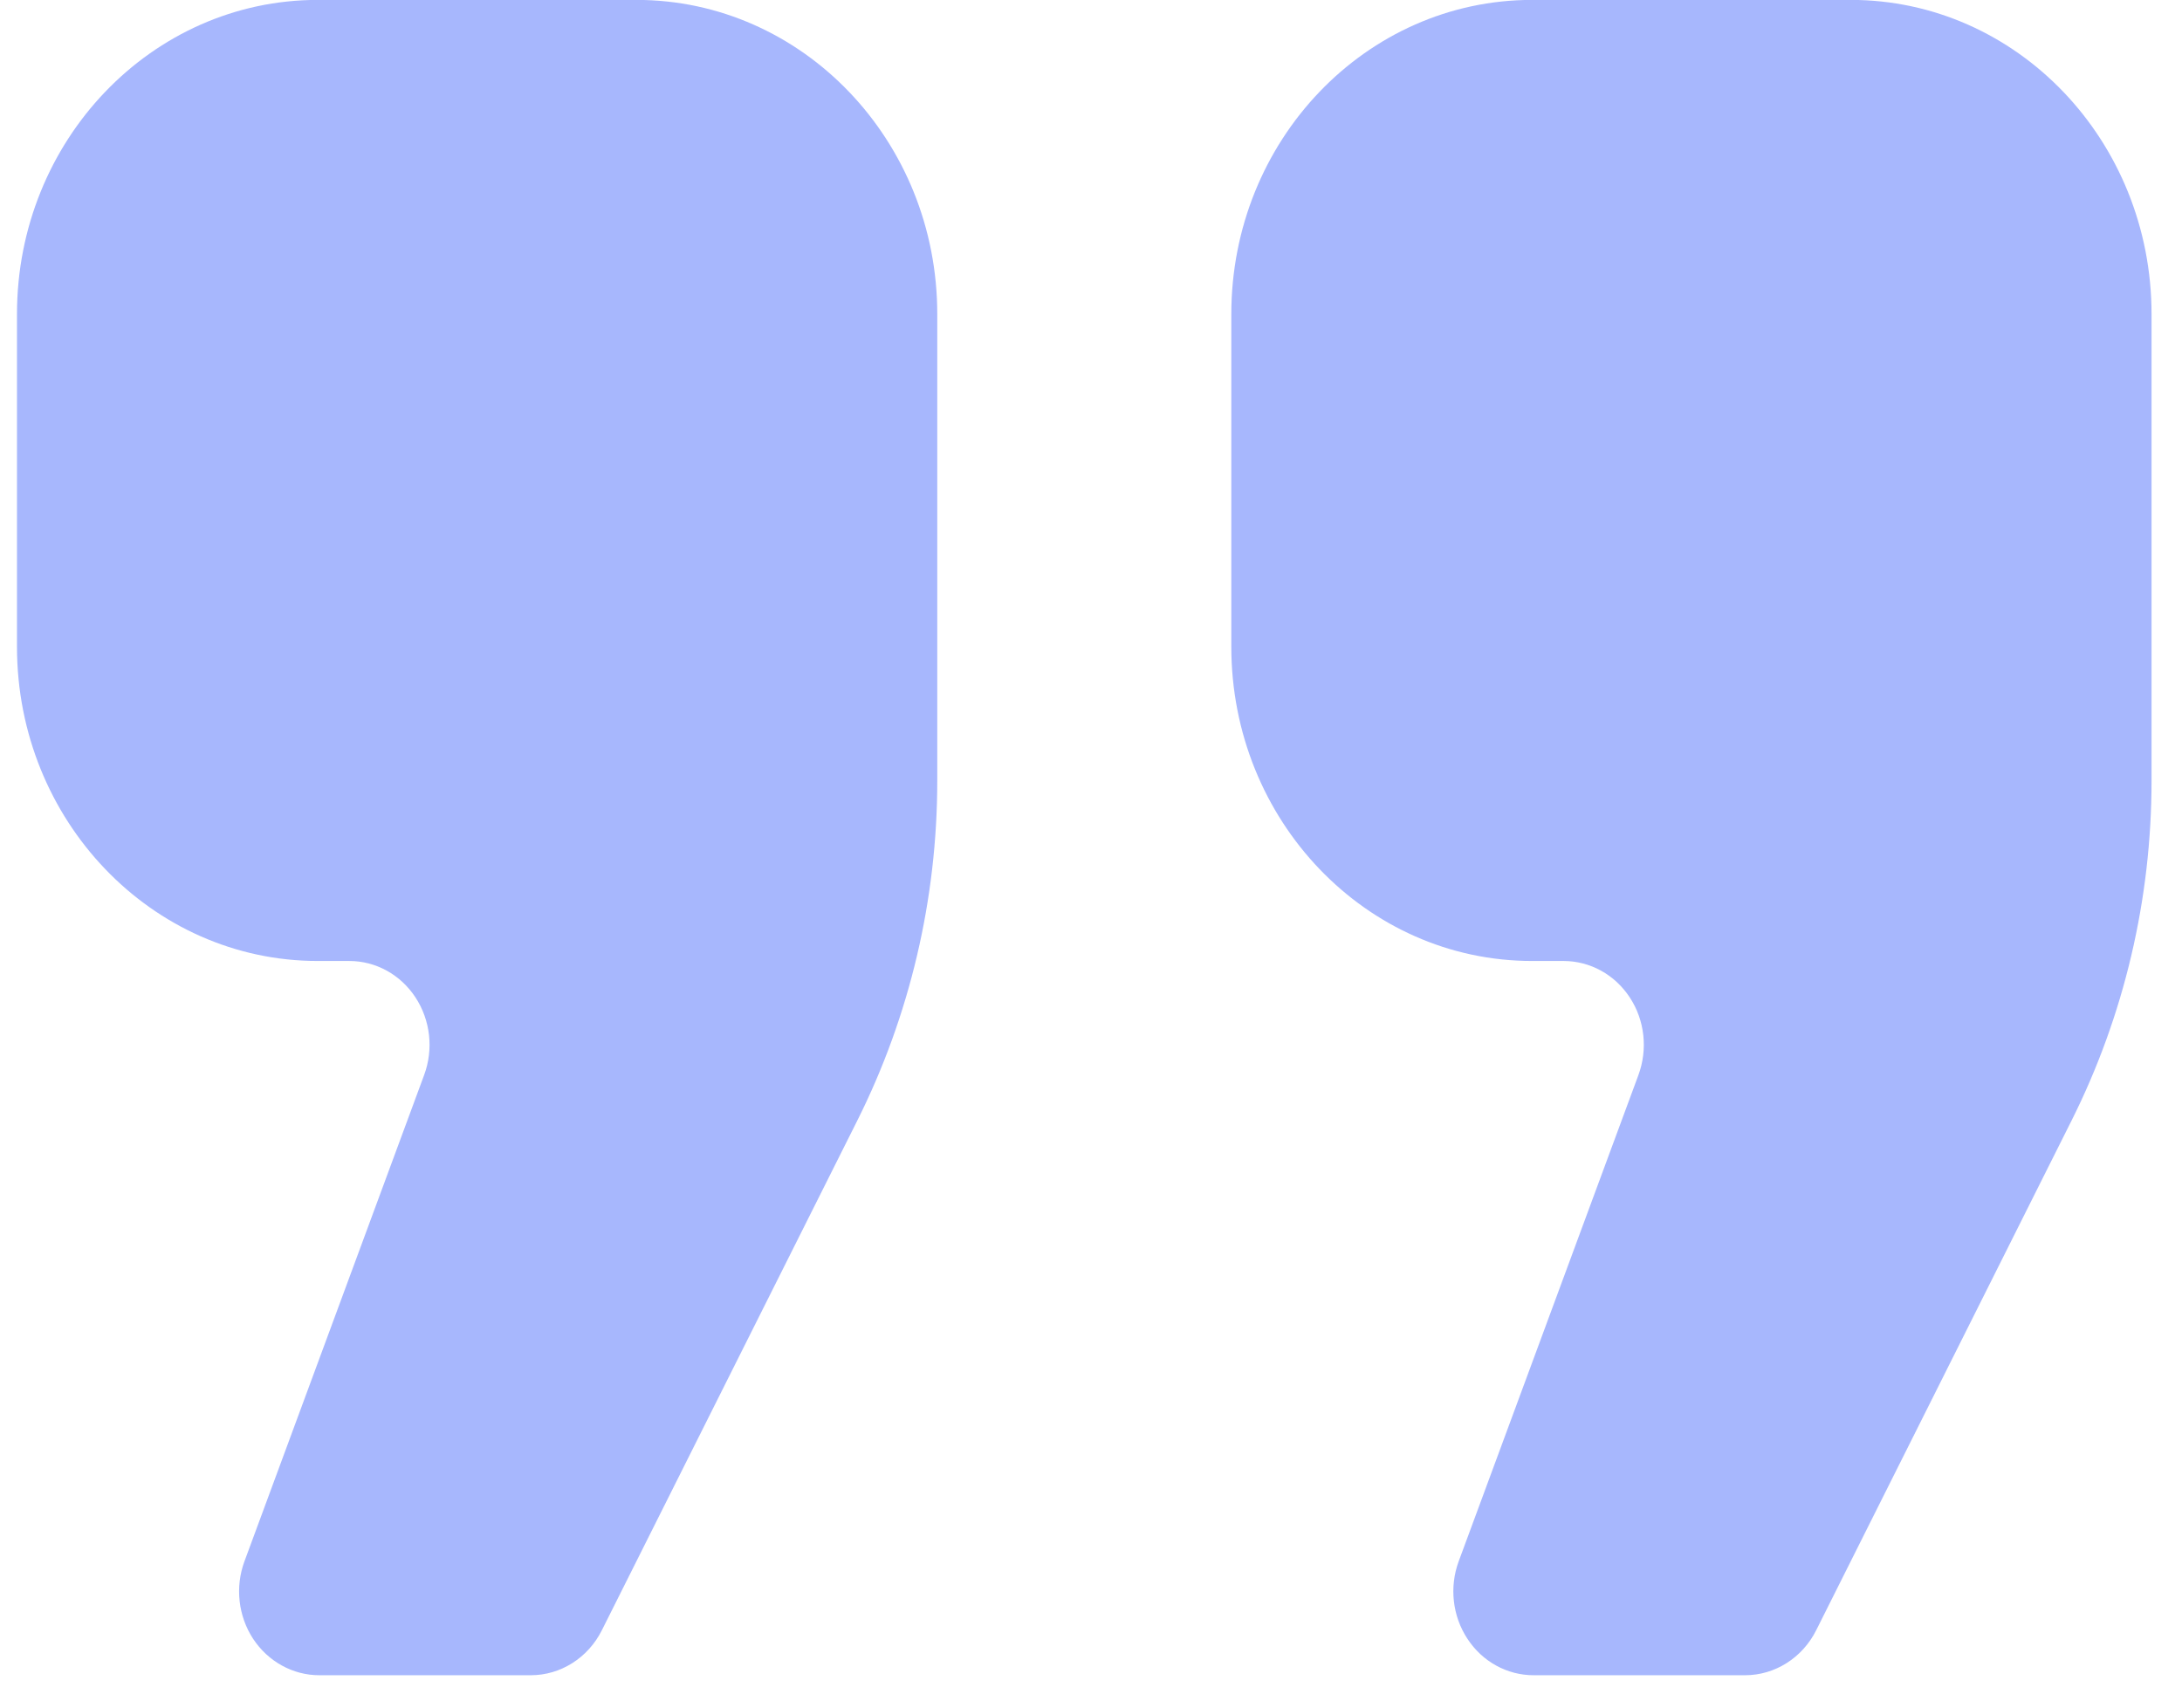
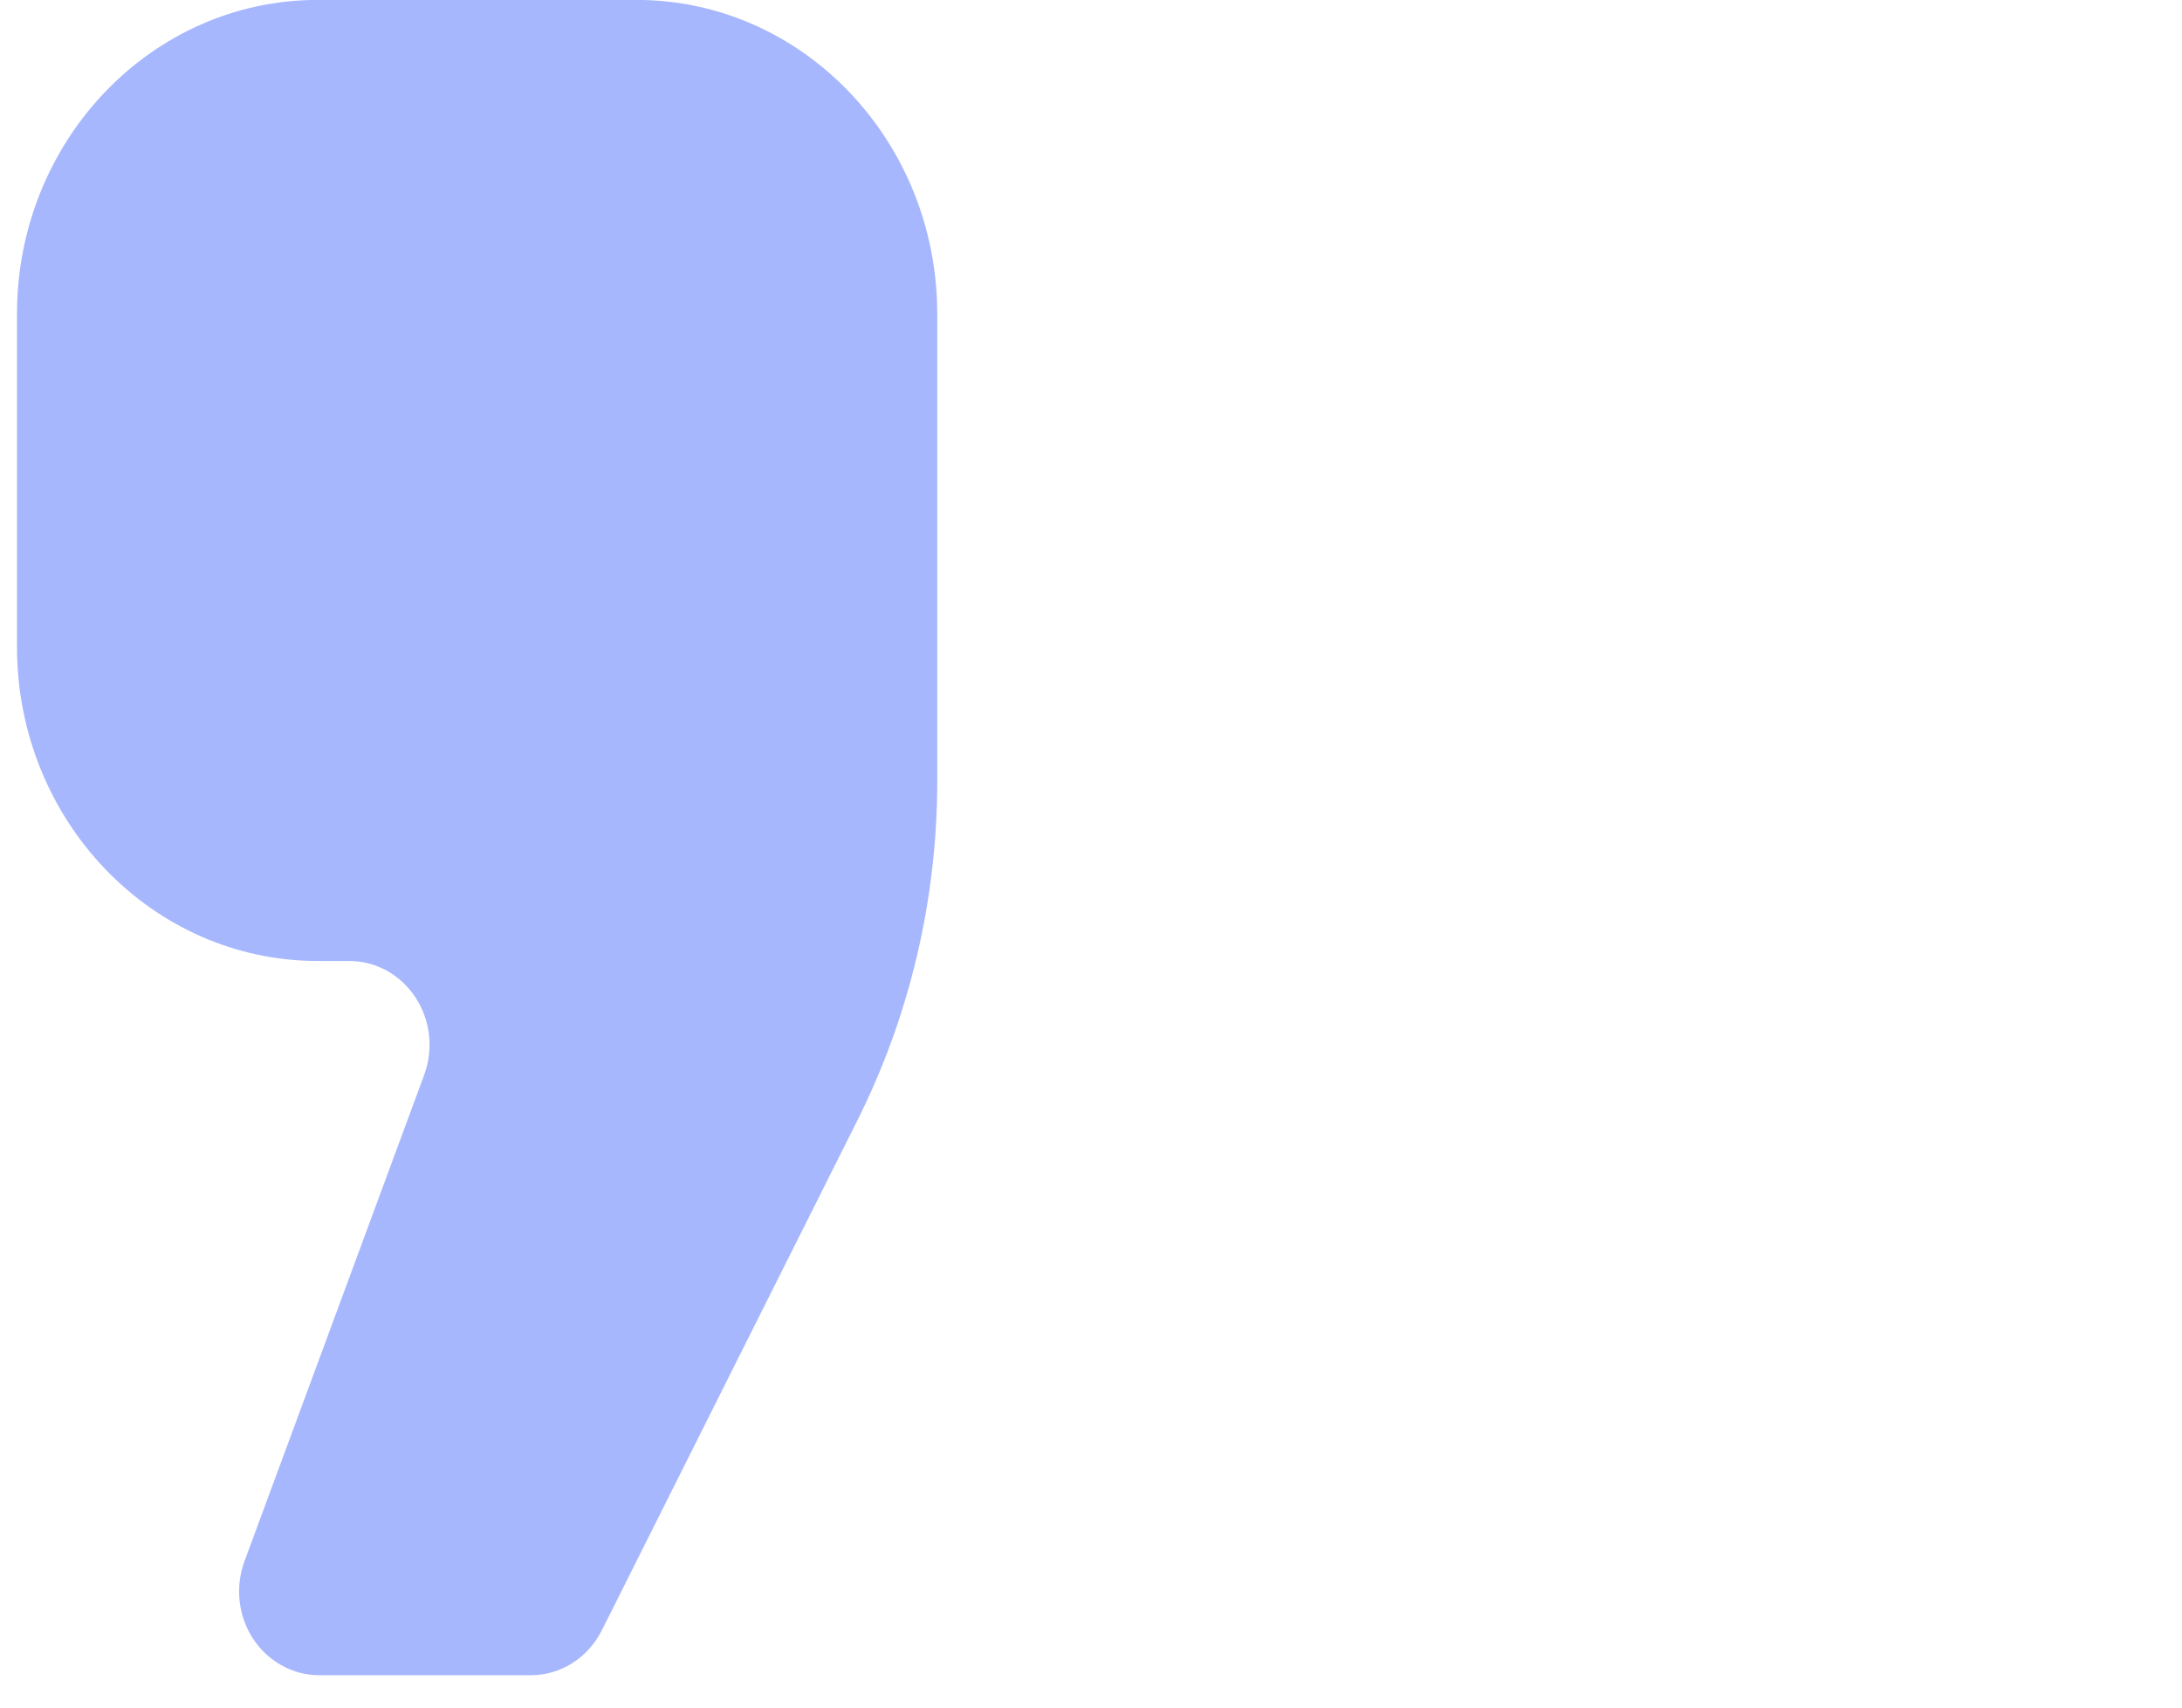
<svg xmlns="http://www.w3.org/2000/svg" width="46" height="36" viewBox="0 0 46 36" fill="none">
  <path d="M13.416 -0.002H6.7C3.198 -0.002 0.358 2.964 0.358 6.622V13.636C0.358 17.294 3.198 20.26 6.7 20.26H7.365C7.922 20.26 8.444 20.547 8.759 21.028C9.074 21.508 9.143 22.12 8.942 22.663L5.154 32.915C4.953 33.459 5.022 34.07 5.336 34.55C5.652 35.03 6.174 35.318 6.731 35.318H11.19C11.819 35.318 12.397 34.952 12.688 34.37L18.072 23.627C19.18 21.416 19.759 18.957 19.759 16.461V6.622C19.76 2.964 16.918 -0.002 13.416 -0.002Z" fill="#1D46F9" fill-opacity="0.39" />
-   <path d="M39.016 -0.002H32.3C28.797 -0.002 25.958 2.964 25.958 6.622V13.636C25.958 17.294 28.797 20.26 32.3 20.26H32.963C33.52 20.26 34.043 20.547 34.358 21.028C34.674 21.508 34.741 22.12 34.541 22.663L30.752 32.915C30.551 33.459 30.62 34.07 30.936 34.55C31.25 35.031 31.772 35.318 32.331 35.318H36.789C37.418 35.318 37.996 34.952 38.288 34.37L43.67 23.628C44.779 21.416 45.358 18.957 45.358 16.461V6.622C45.358 2.964 42.518 -0.002 39.016 -0.002Z" fill="#1D46F9" fill-opacity="0.39" />
</svg>